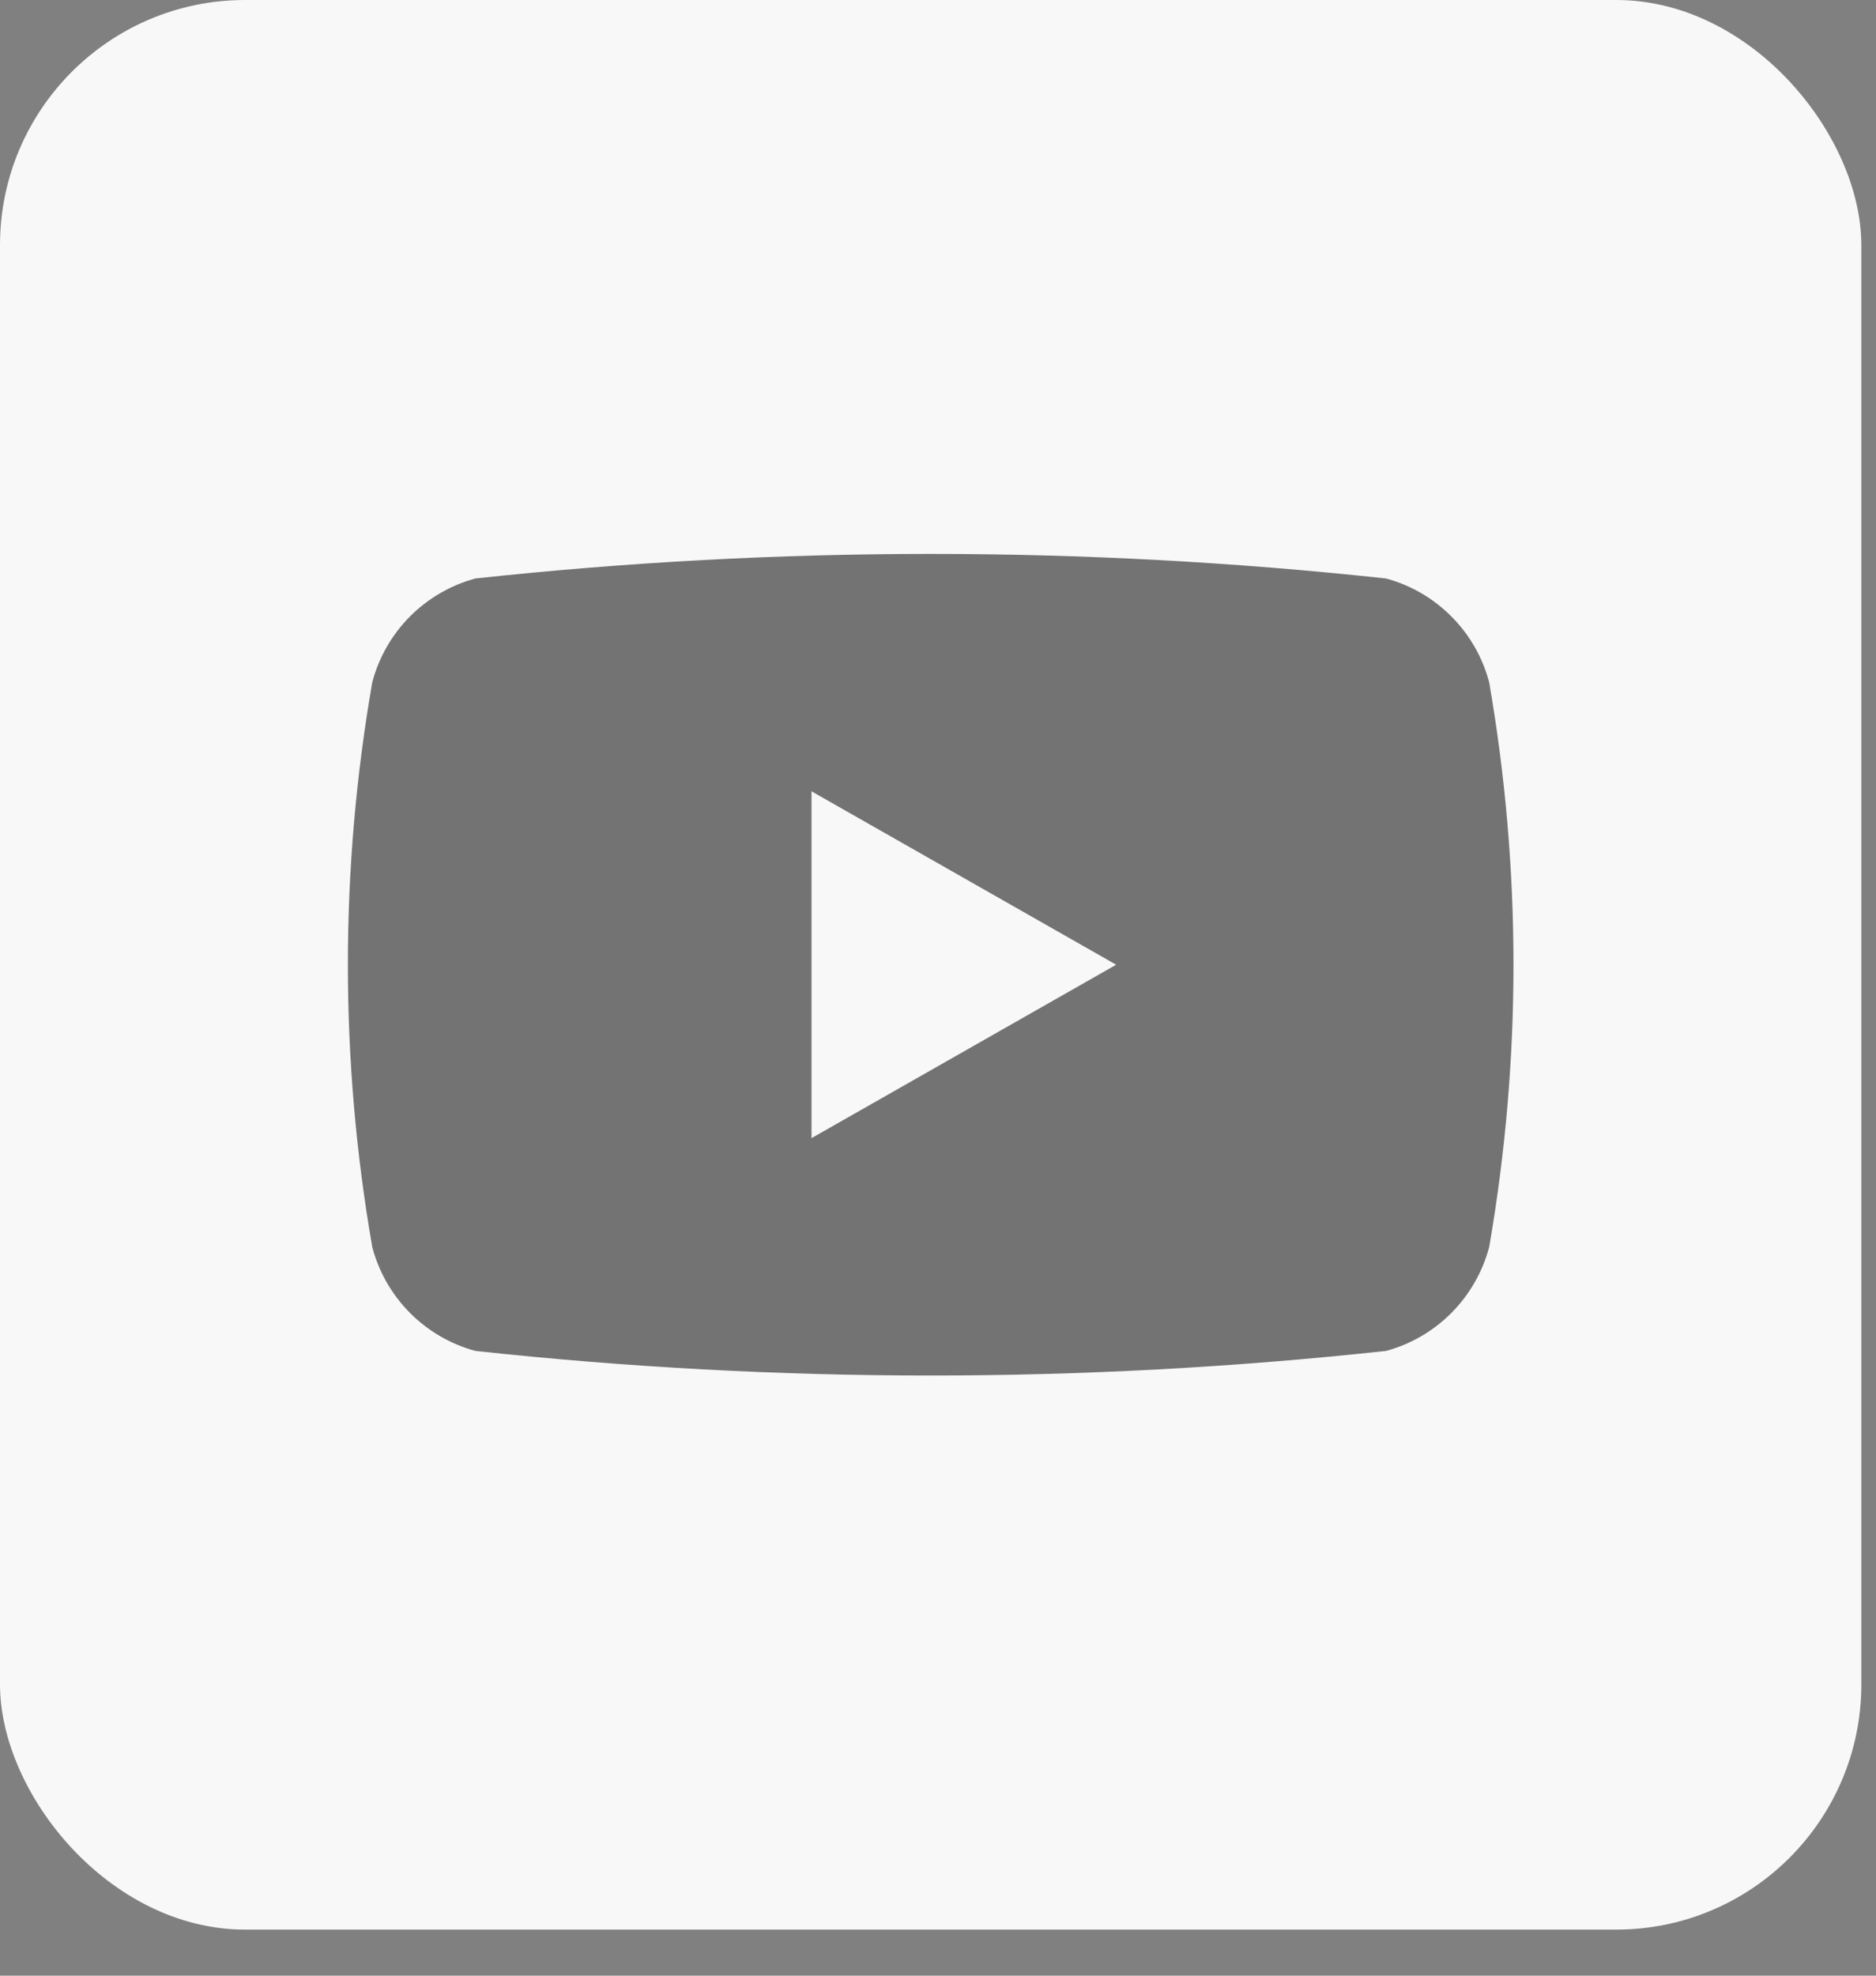
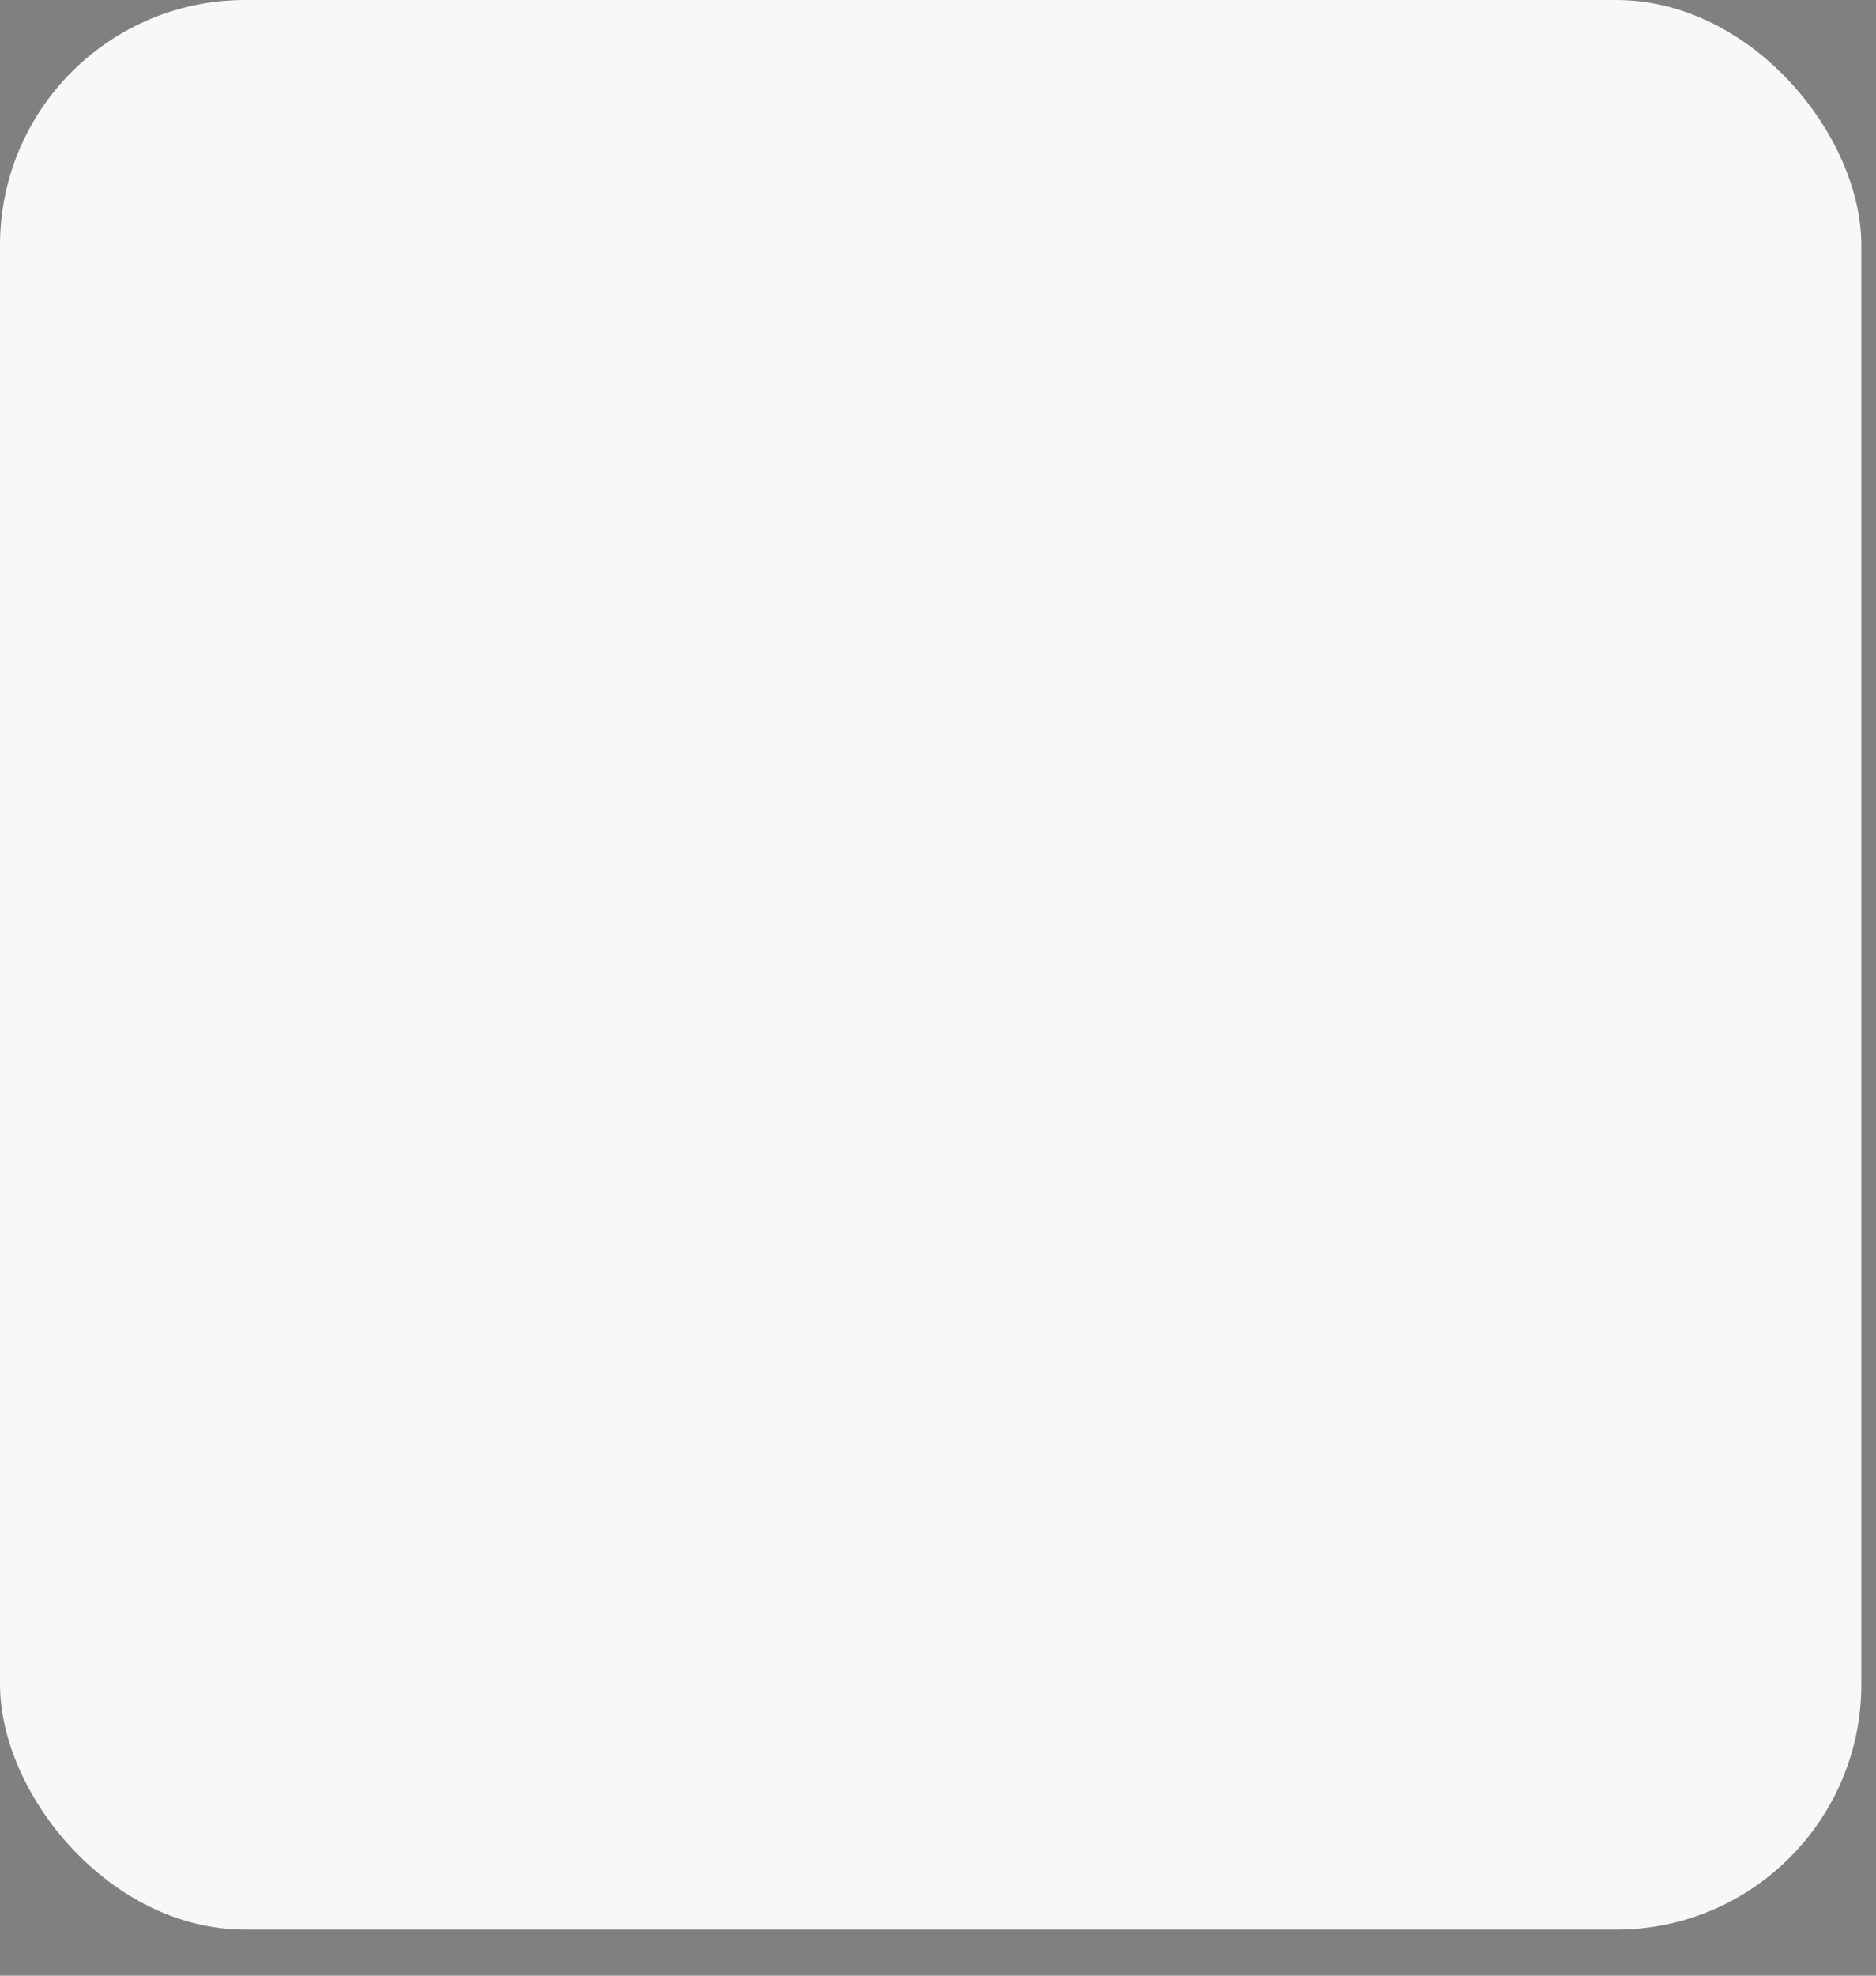
<svg xmlns="http://www.w3.org/2000/svg" width="38" height="40" viewBox="0 0 38 40" fill="none">
  <rect x="0" y="0" width="38" height="40" fill="#808080" stroke="none" />
  <rect width="37.703" height="39.067" rx="4.965" fill="#F8F8F8" />
-   <path d="M30.164 13.812C30.031 13.309 29.768 12.851 29.401 12.483C29.035 12.114 28.578 11.848 28.076 11.712C21.945 11.049 15.76 11.049 9.628 11.712C9.127 11.848 8.67 12.114 8.303 12.482C7.937 12.851 7.674 13.309 7.541 13.812C6.882 17.596 6.882 21.466 7.541 25.251C7.674 25.753 7.937 26.212 8.303 26.58C8.67 26.949 9.127 27.215 9.628 27.351C15.76 28.015 21.945 28.015 28.076 27.351C28.578 27.215 29.034 26.949 29.401 26.58C29.767 26.212 30.03 25.753 30.164 25.251C30.821 21.466 30.821 17.596 30.164 13.812ZM16.438 23.043V16.021L22.609 19.532L16.438 23.043Z" fill="#1B1B1B" fill-opacity="0.6" />
</svg>